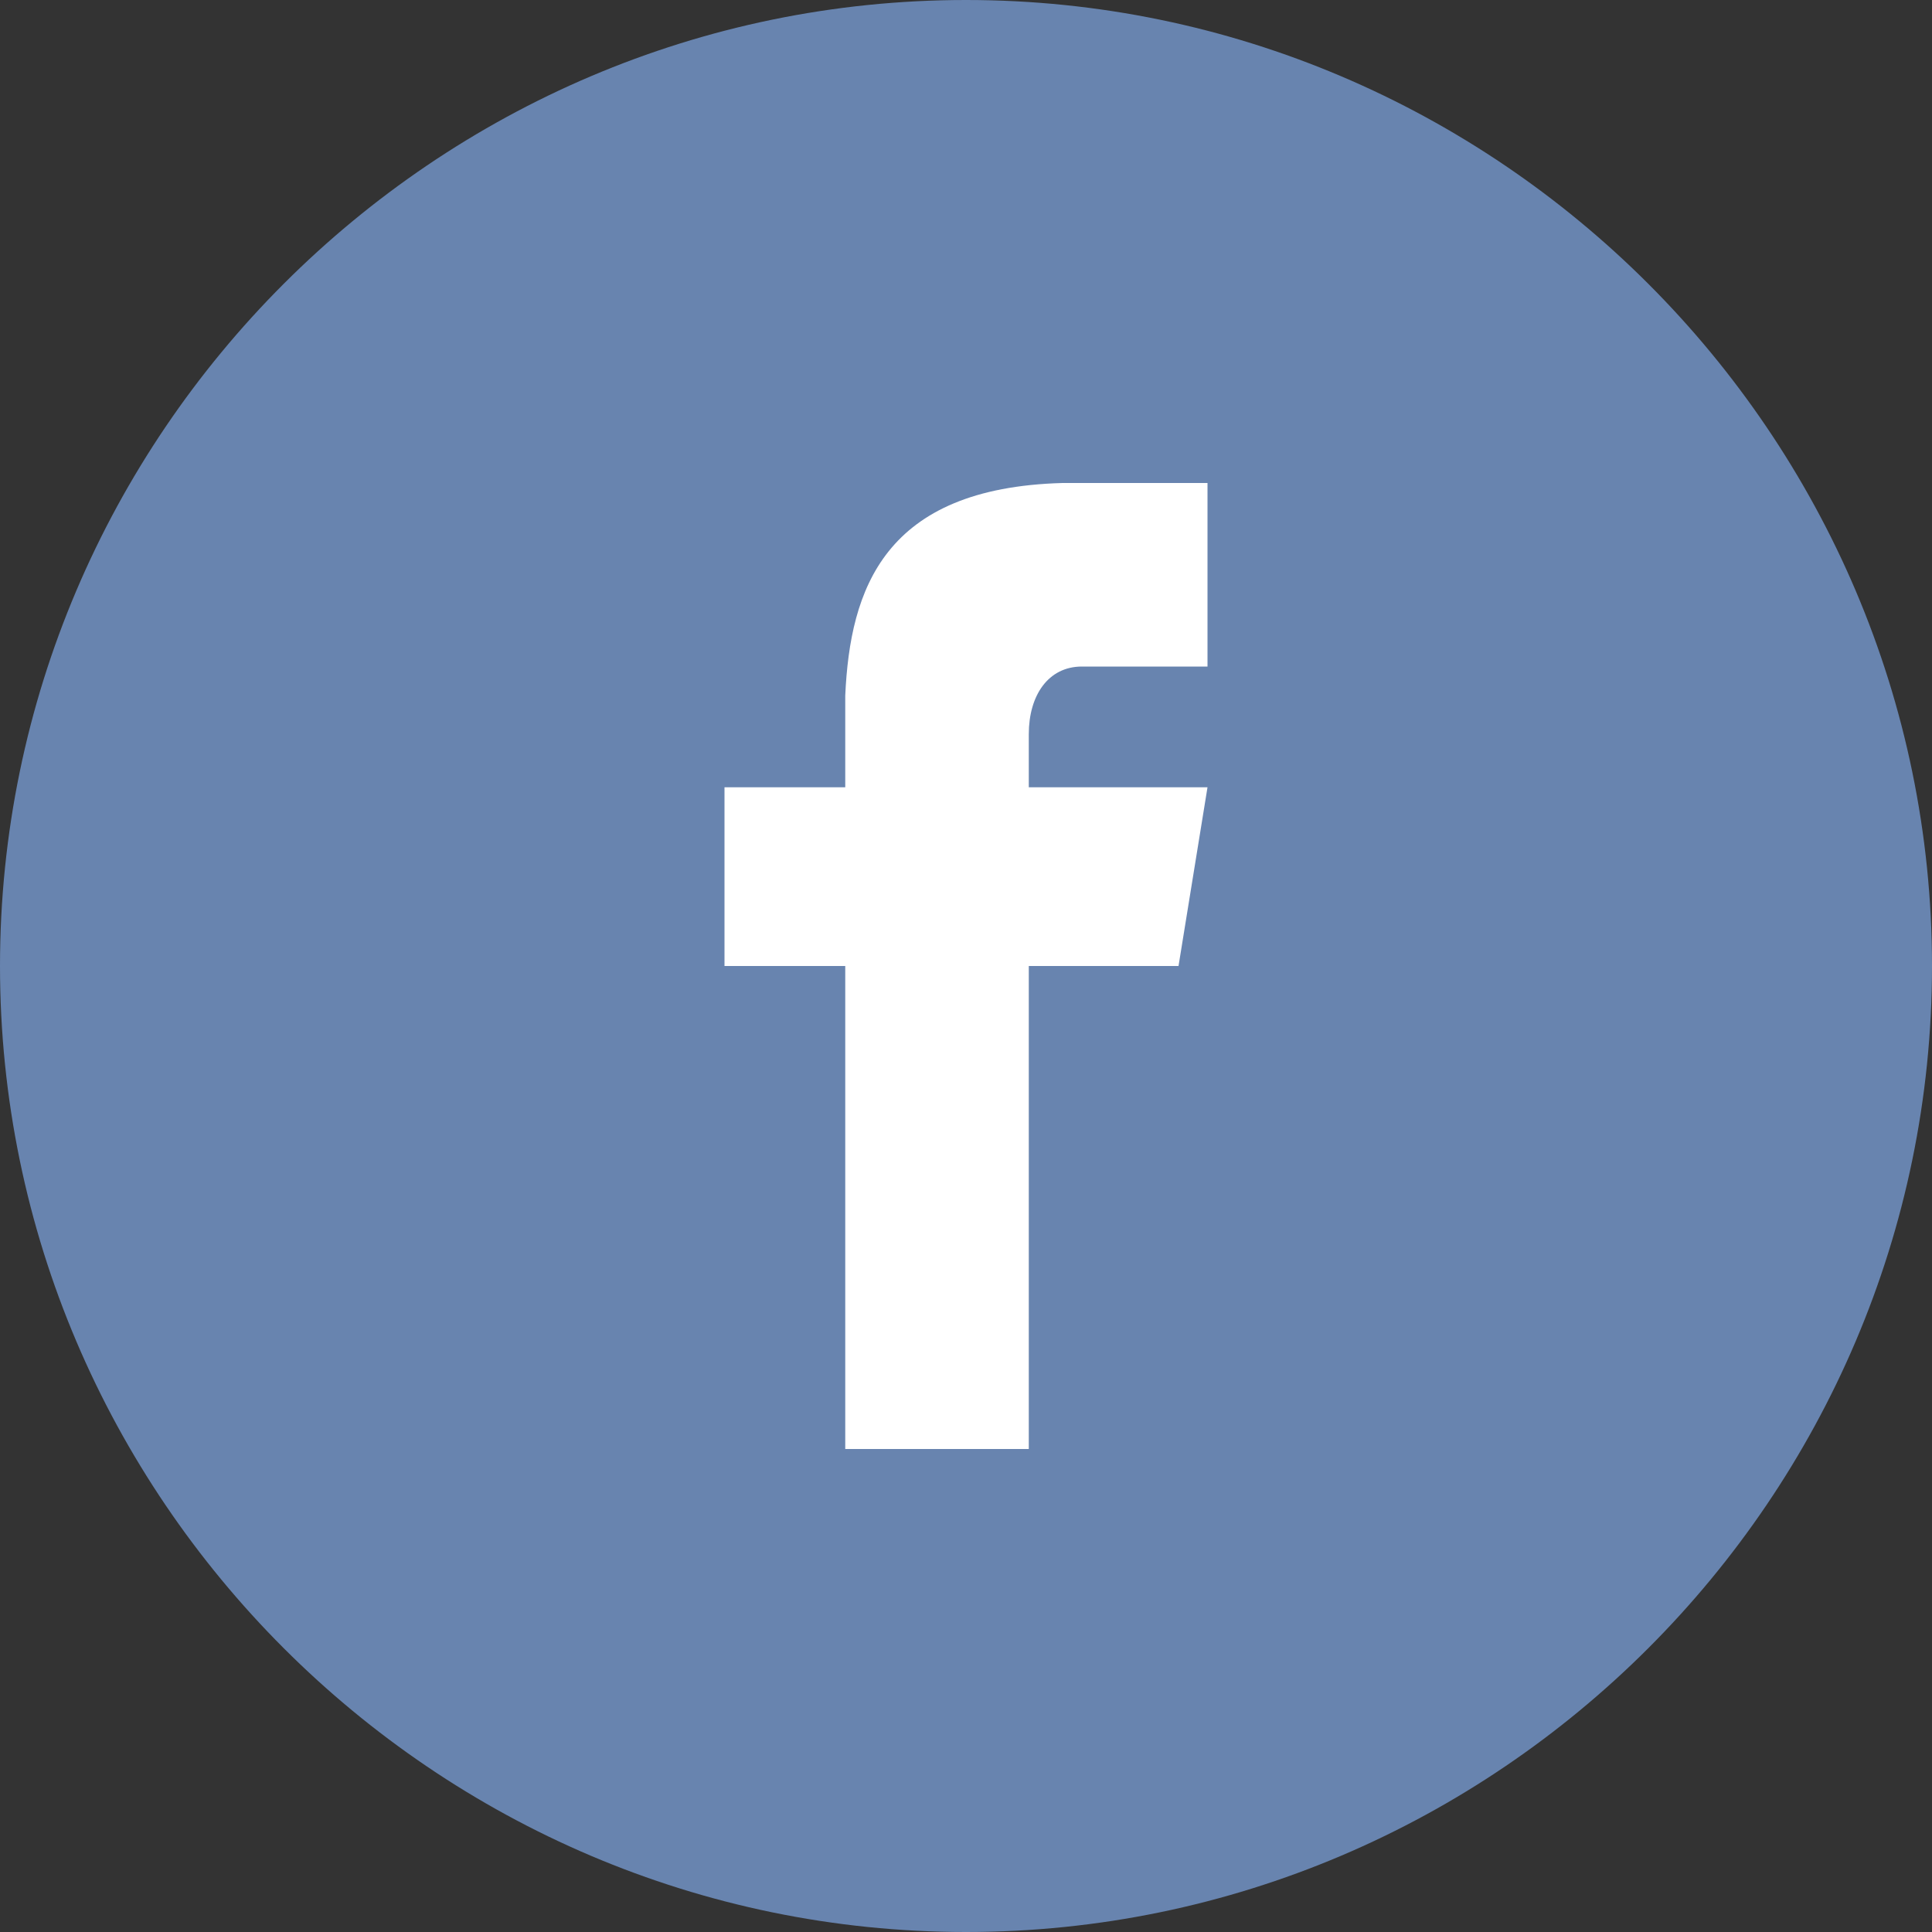
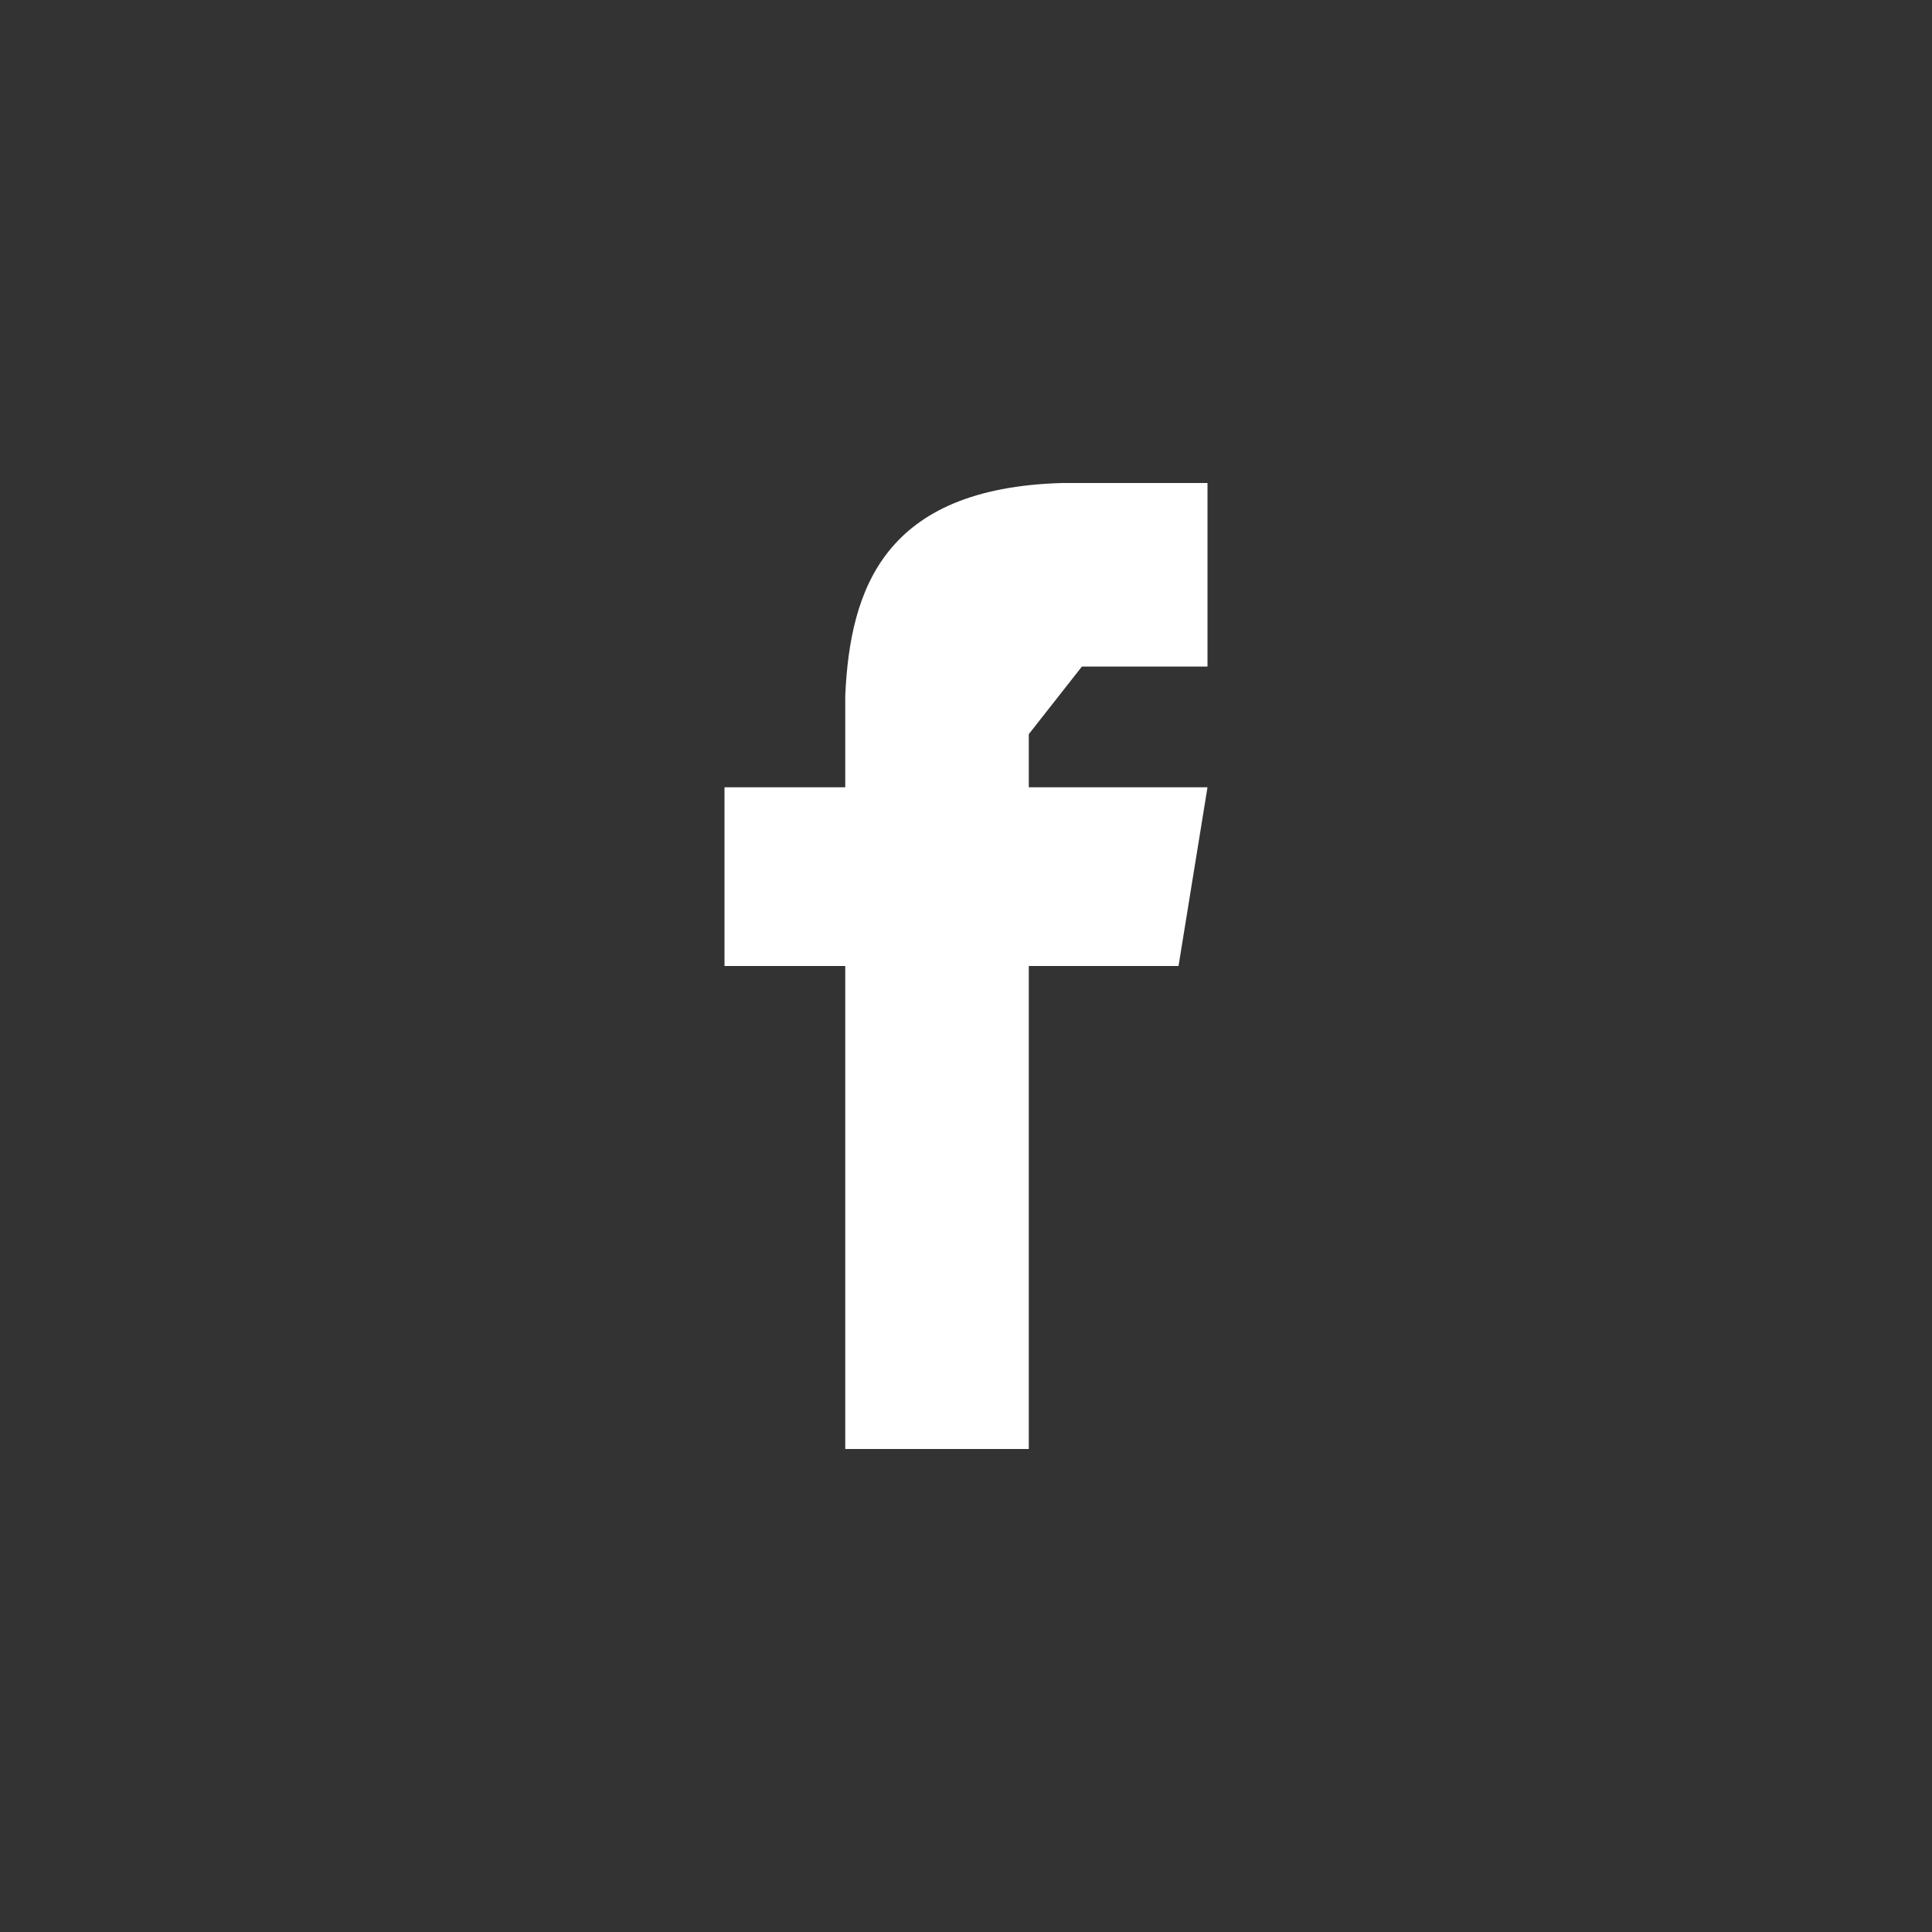
<svg xmlns="http://www.w3.org/2000/svg" version="1.1" id="Layer_1" x="0px" y="0px" viewBox="0 0 40 40" style="enable-background:new 0 0 40 40;" xml:space="preserve">
  <rect x="0" y="0" width="40" height="40" fill="#333333" stroke="none" />
  <style type="text/css">
	.st0{fill:#6884AF;}
	.st1{fill:#FFFFFF;}
</style>
  <g>
-     <path class="st0" d="M20,0c11,0,20,9,20,20c0,11-9,20-20,20S0,31,0,20C0,9,9,0,20,0z" />
-     <path class="st1" d="M22.4,13.8H25V10h-3v0c-3.7,0.1-4.4,2.2-4.5,4.4h0v1.9H15V20h2.5v10h3.8V20h3.1l0.6-3.7h-3.7v-1.1   C21.3,14.4,21.7,13.8,22.4,13.8z" />
+     <path class="st1" d="M22.4,13.8H25V10h-3v0c-3.7,0.1-4.4,2.2-4.5,4.4h0v1.9H15V20h2.5v10h3.8V20h3.1l0.6-3.7h-3.7v-1.1   z" />
  </g>
</svg>